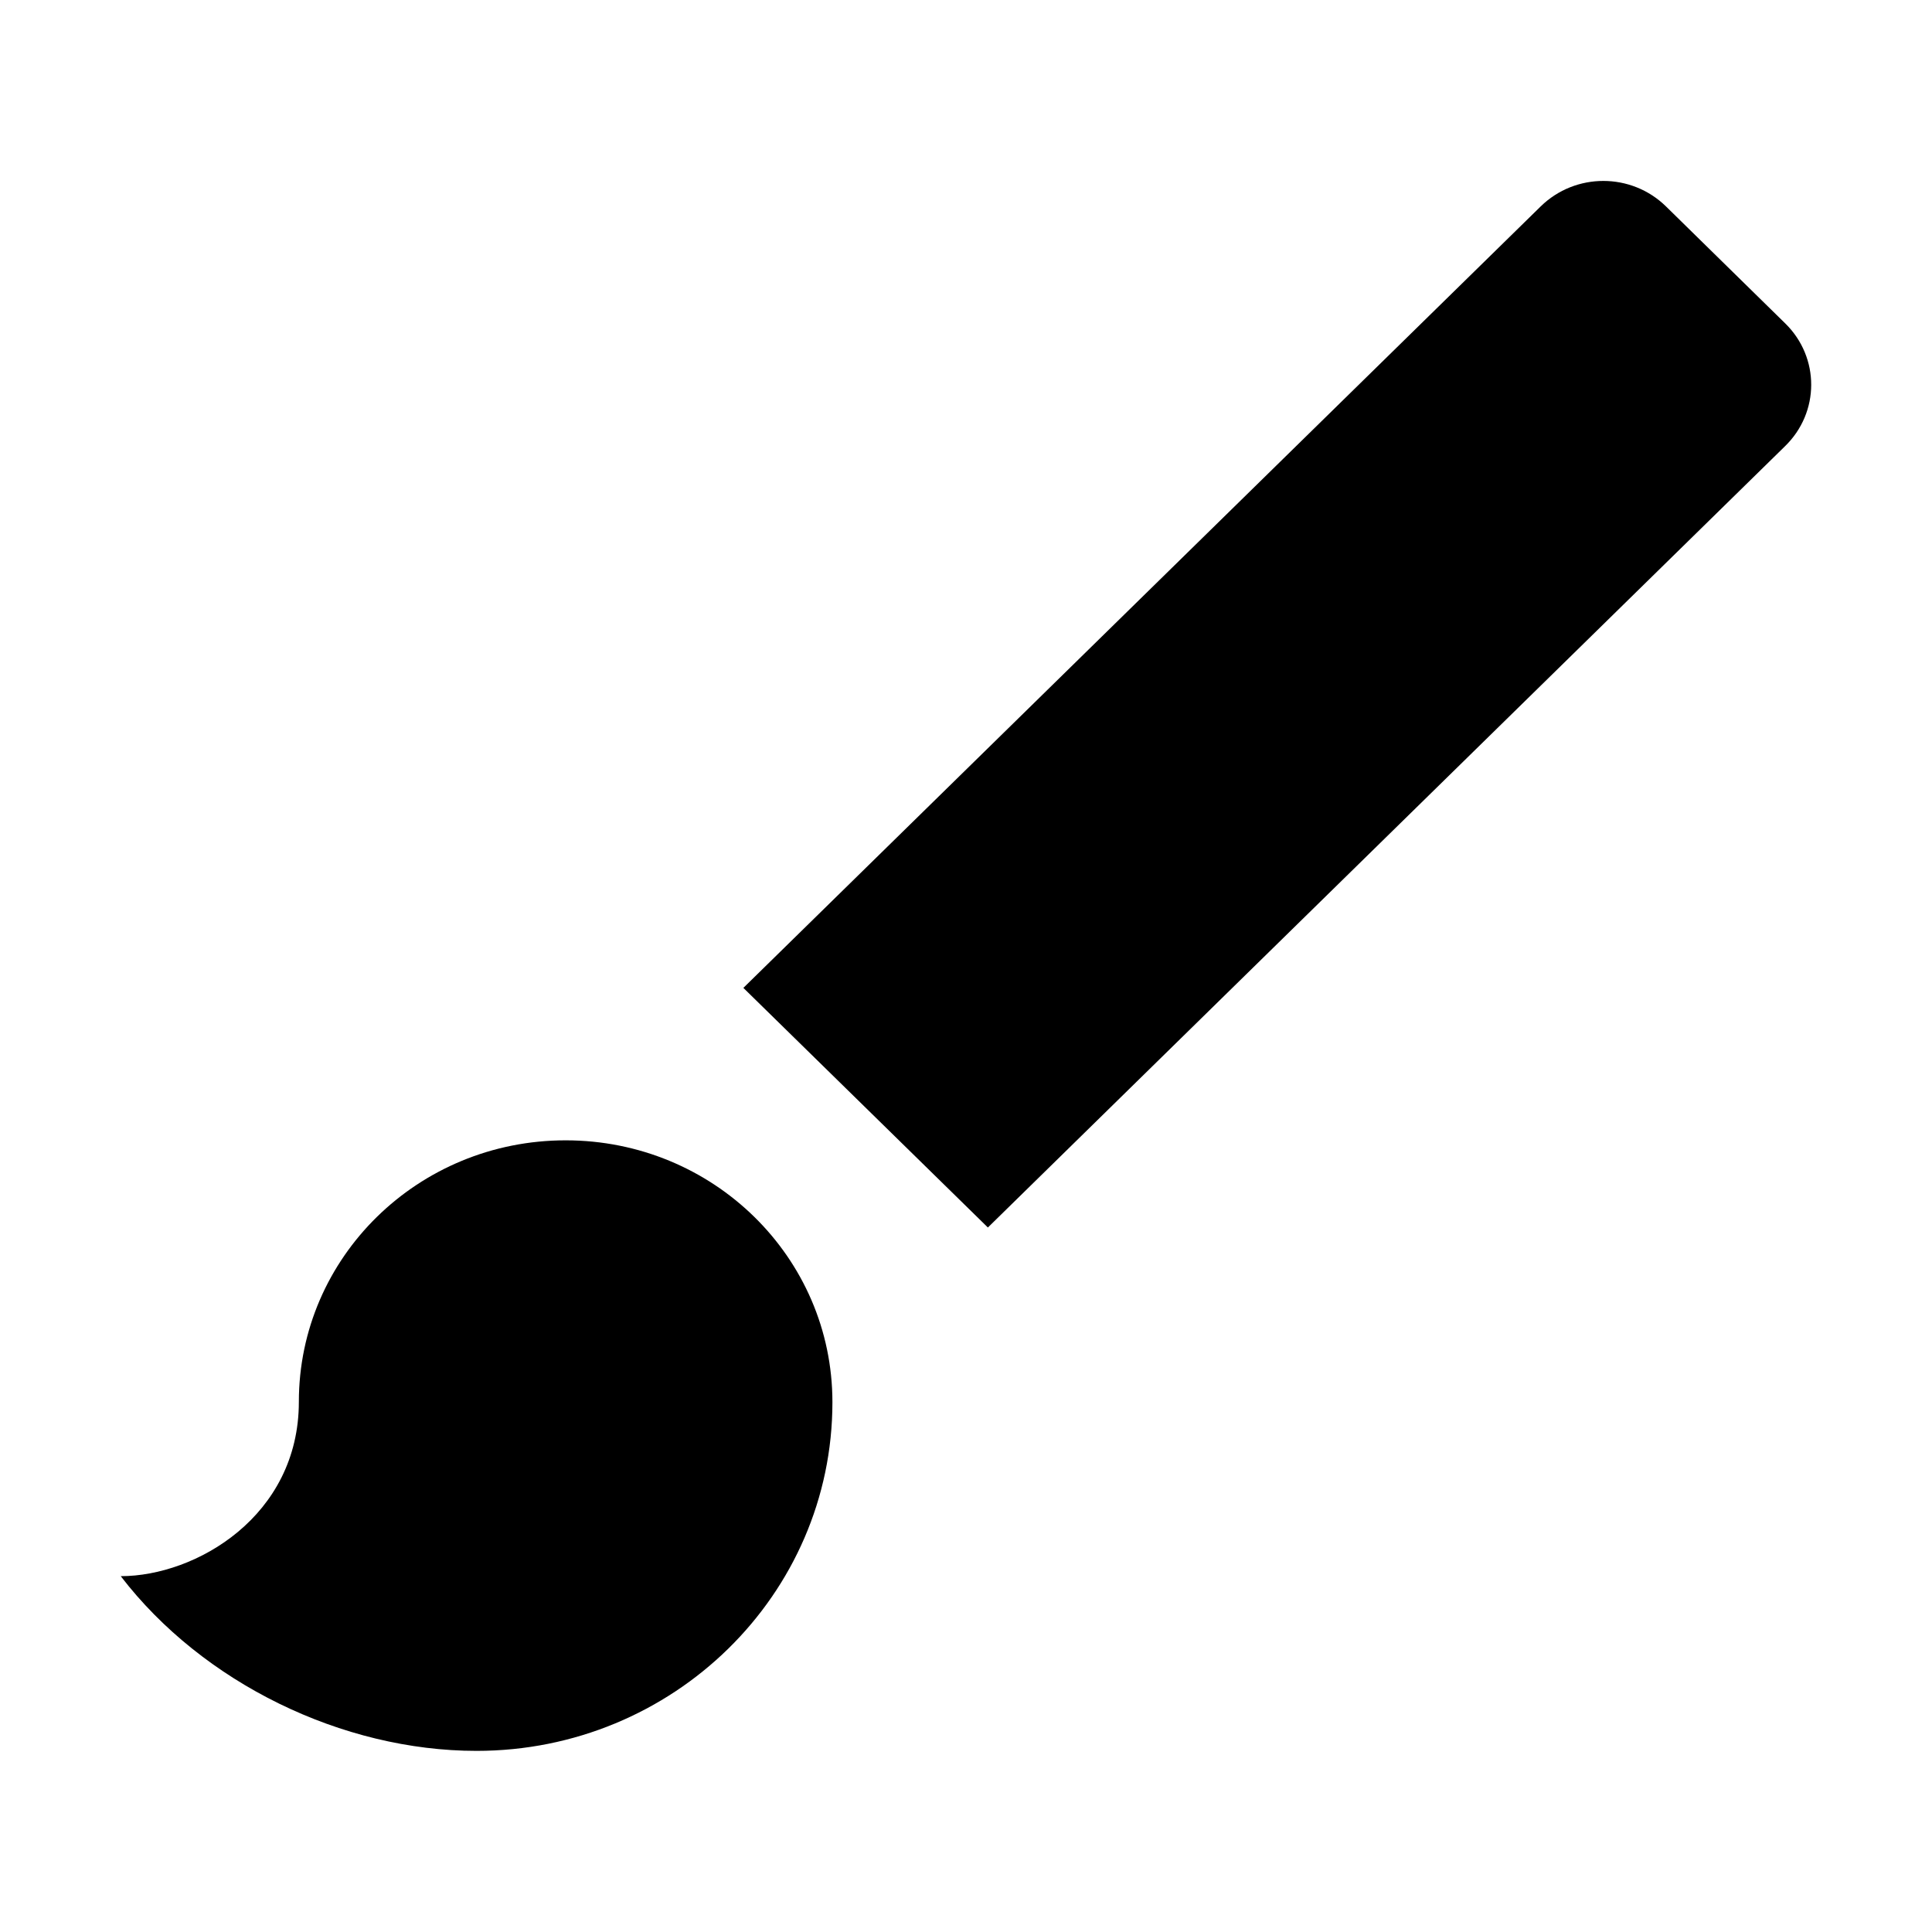
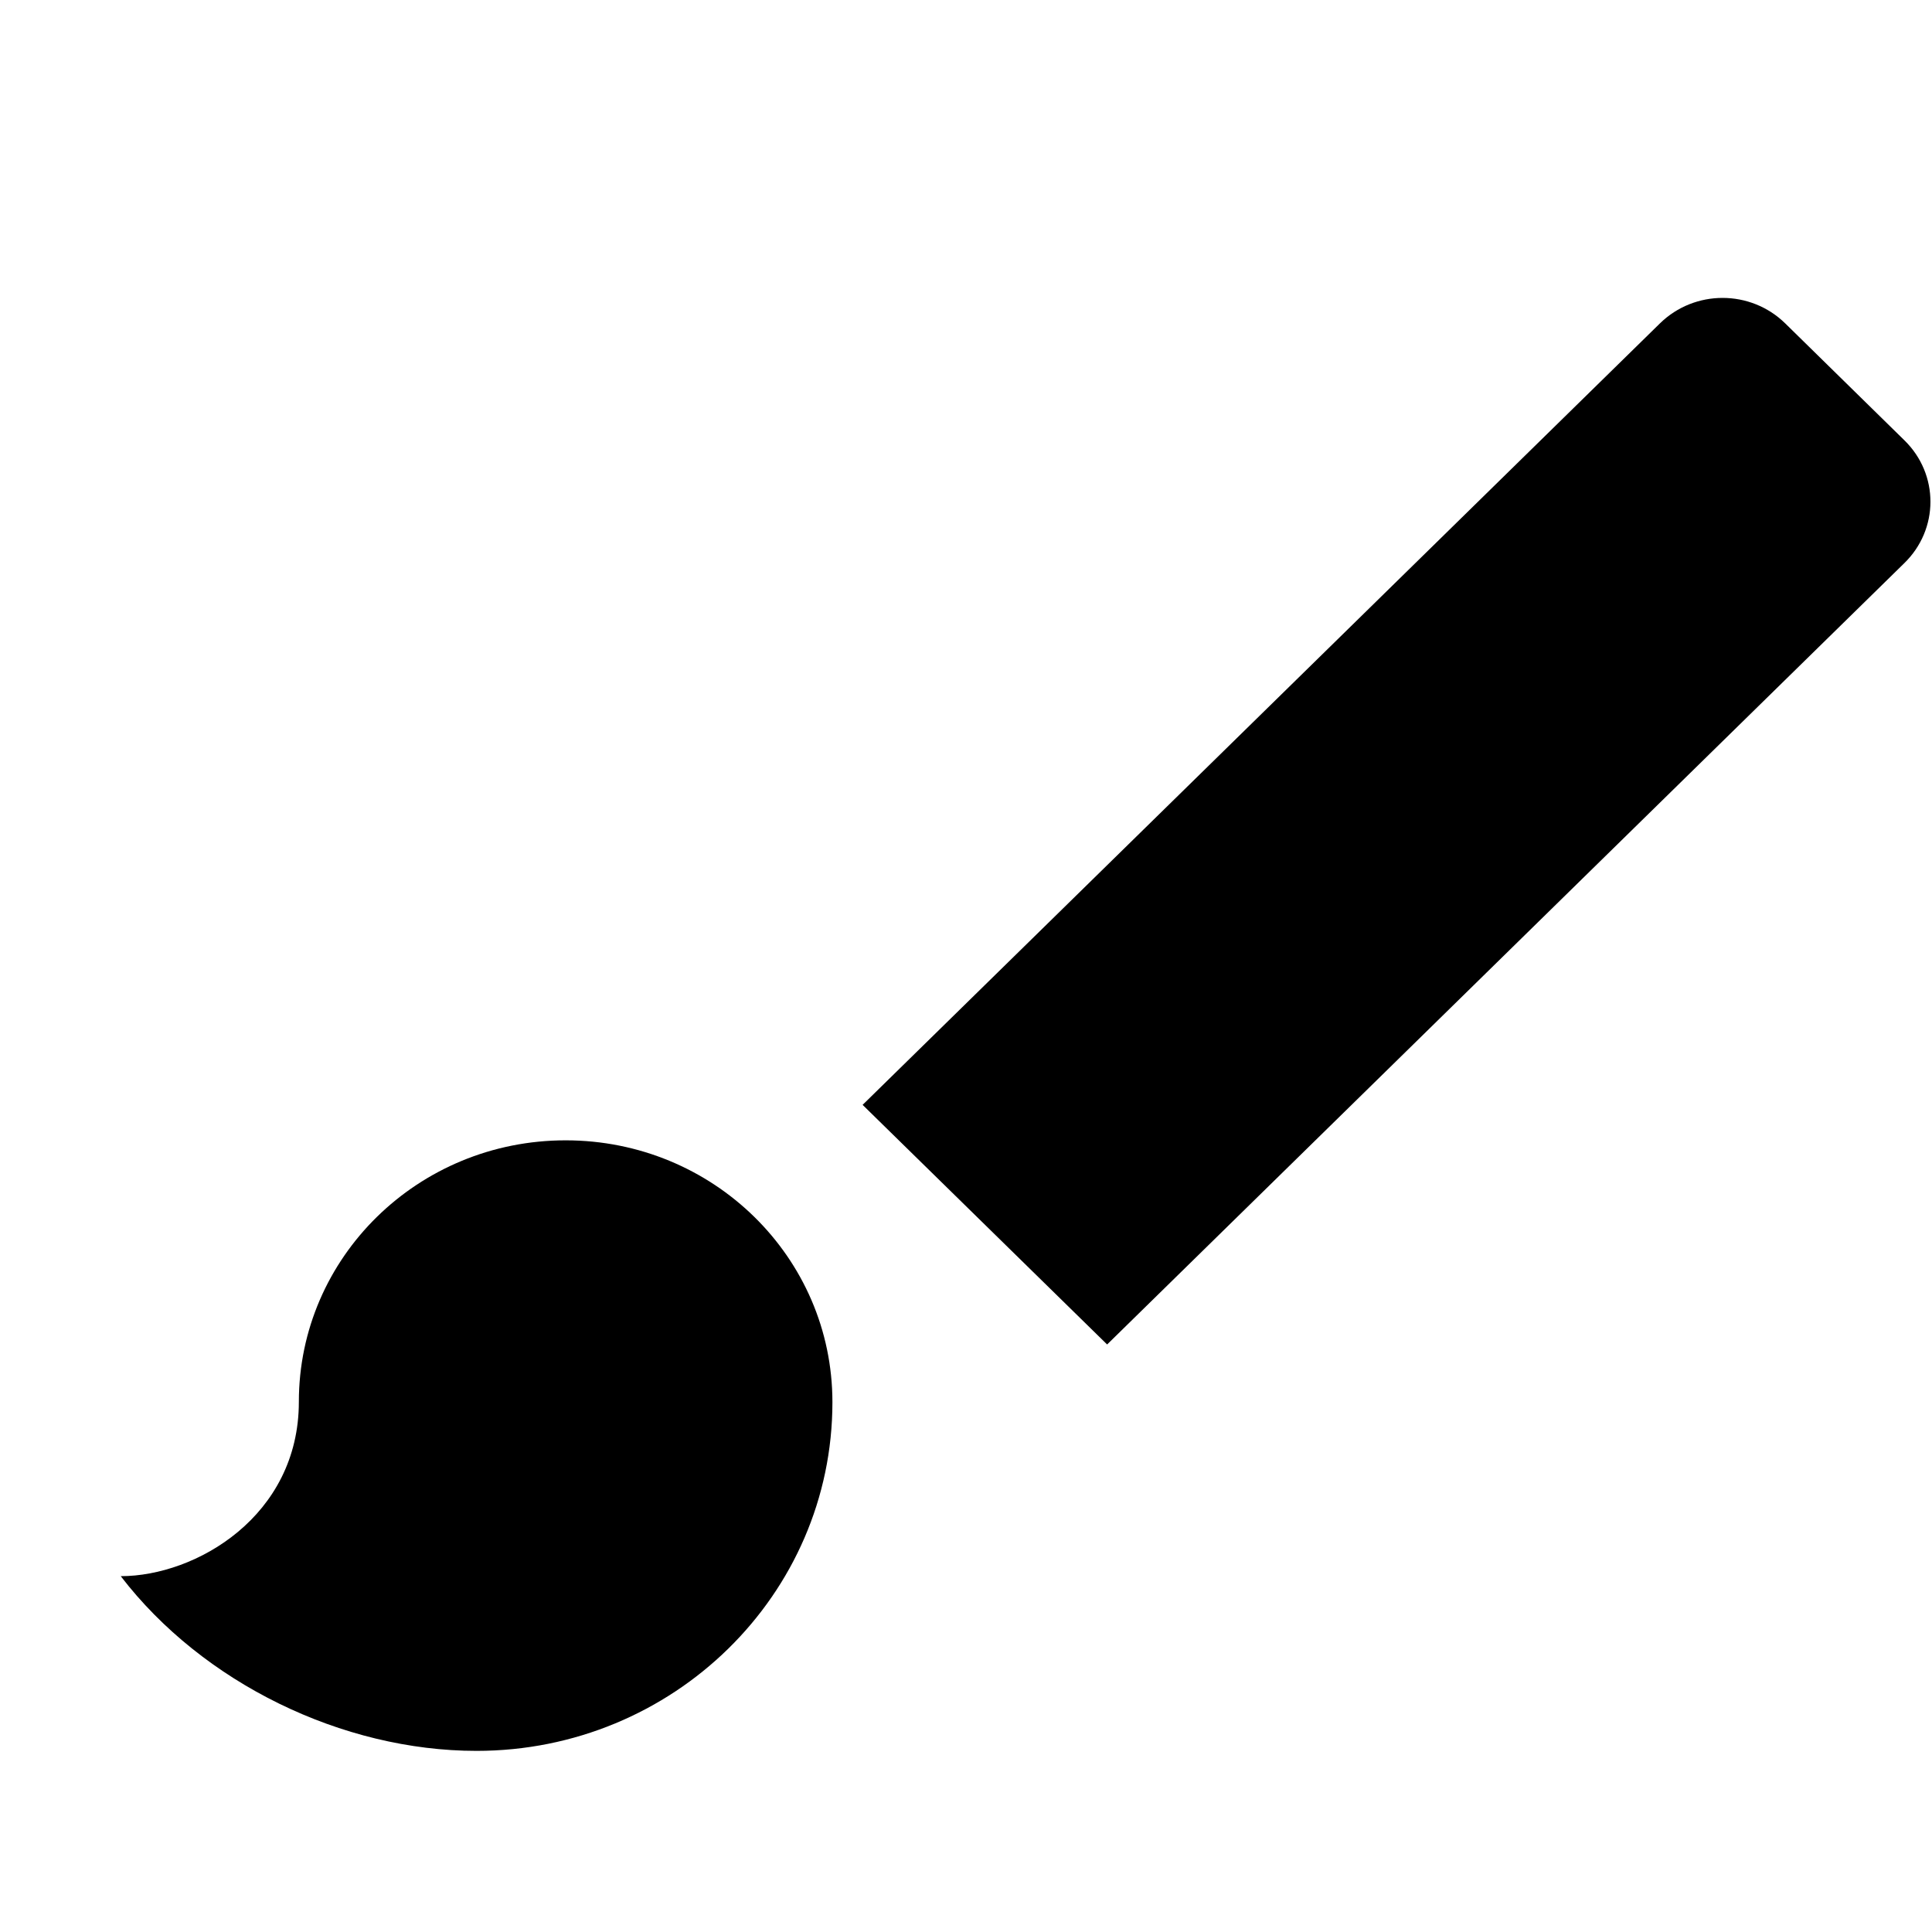
<svg xmlns="http://www.w3.org/2000/svg" version="1.1" viewBox="0 0 512 512">
-   <path d="M149.9,302.2c-39.1,0 -70.7,31 -70.7,69.3c0,30.3 -27.3,46.2 -47.2,46.2c21.7,28.3 58.7,46.3 94.3,46.3c52.1,0 94.3,-41.4 94.3,-92.4c0,-38.4 -31.6,-69.4 -70.7,-69.4Zm323.2,-216.5l-31.6,-31c-9.2,-9 -24,-9 -33.2,0l-211.3,207.1l64.8,63.5l211.2,-207c9.3,-9 9.3,-23.6 0.1,-32.6Z" fill="currentColor" />
+   <path d="M149.9,302.2c-39.1,0 -70.7,31 -70.7,69.3c0,30.3 -27.3,46.2 -47.2,46.2c21.7,28.3 58.7,46.3 94.3,46.3c52.1,0 94.3,-41.4 94.3,-92.4c0,-38.4 -31.6,-69.4 -70.7,-69.4Zm323.2,-216.5c-9.2,-9 -24,-9 -33.2,0l-211.3,207.1l64.8,63.5l211.2,-207c9.3,-9 9.3,-23.6 0.1,-32.6Z" fill="currentColor" />
</svg>